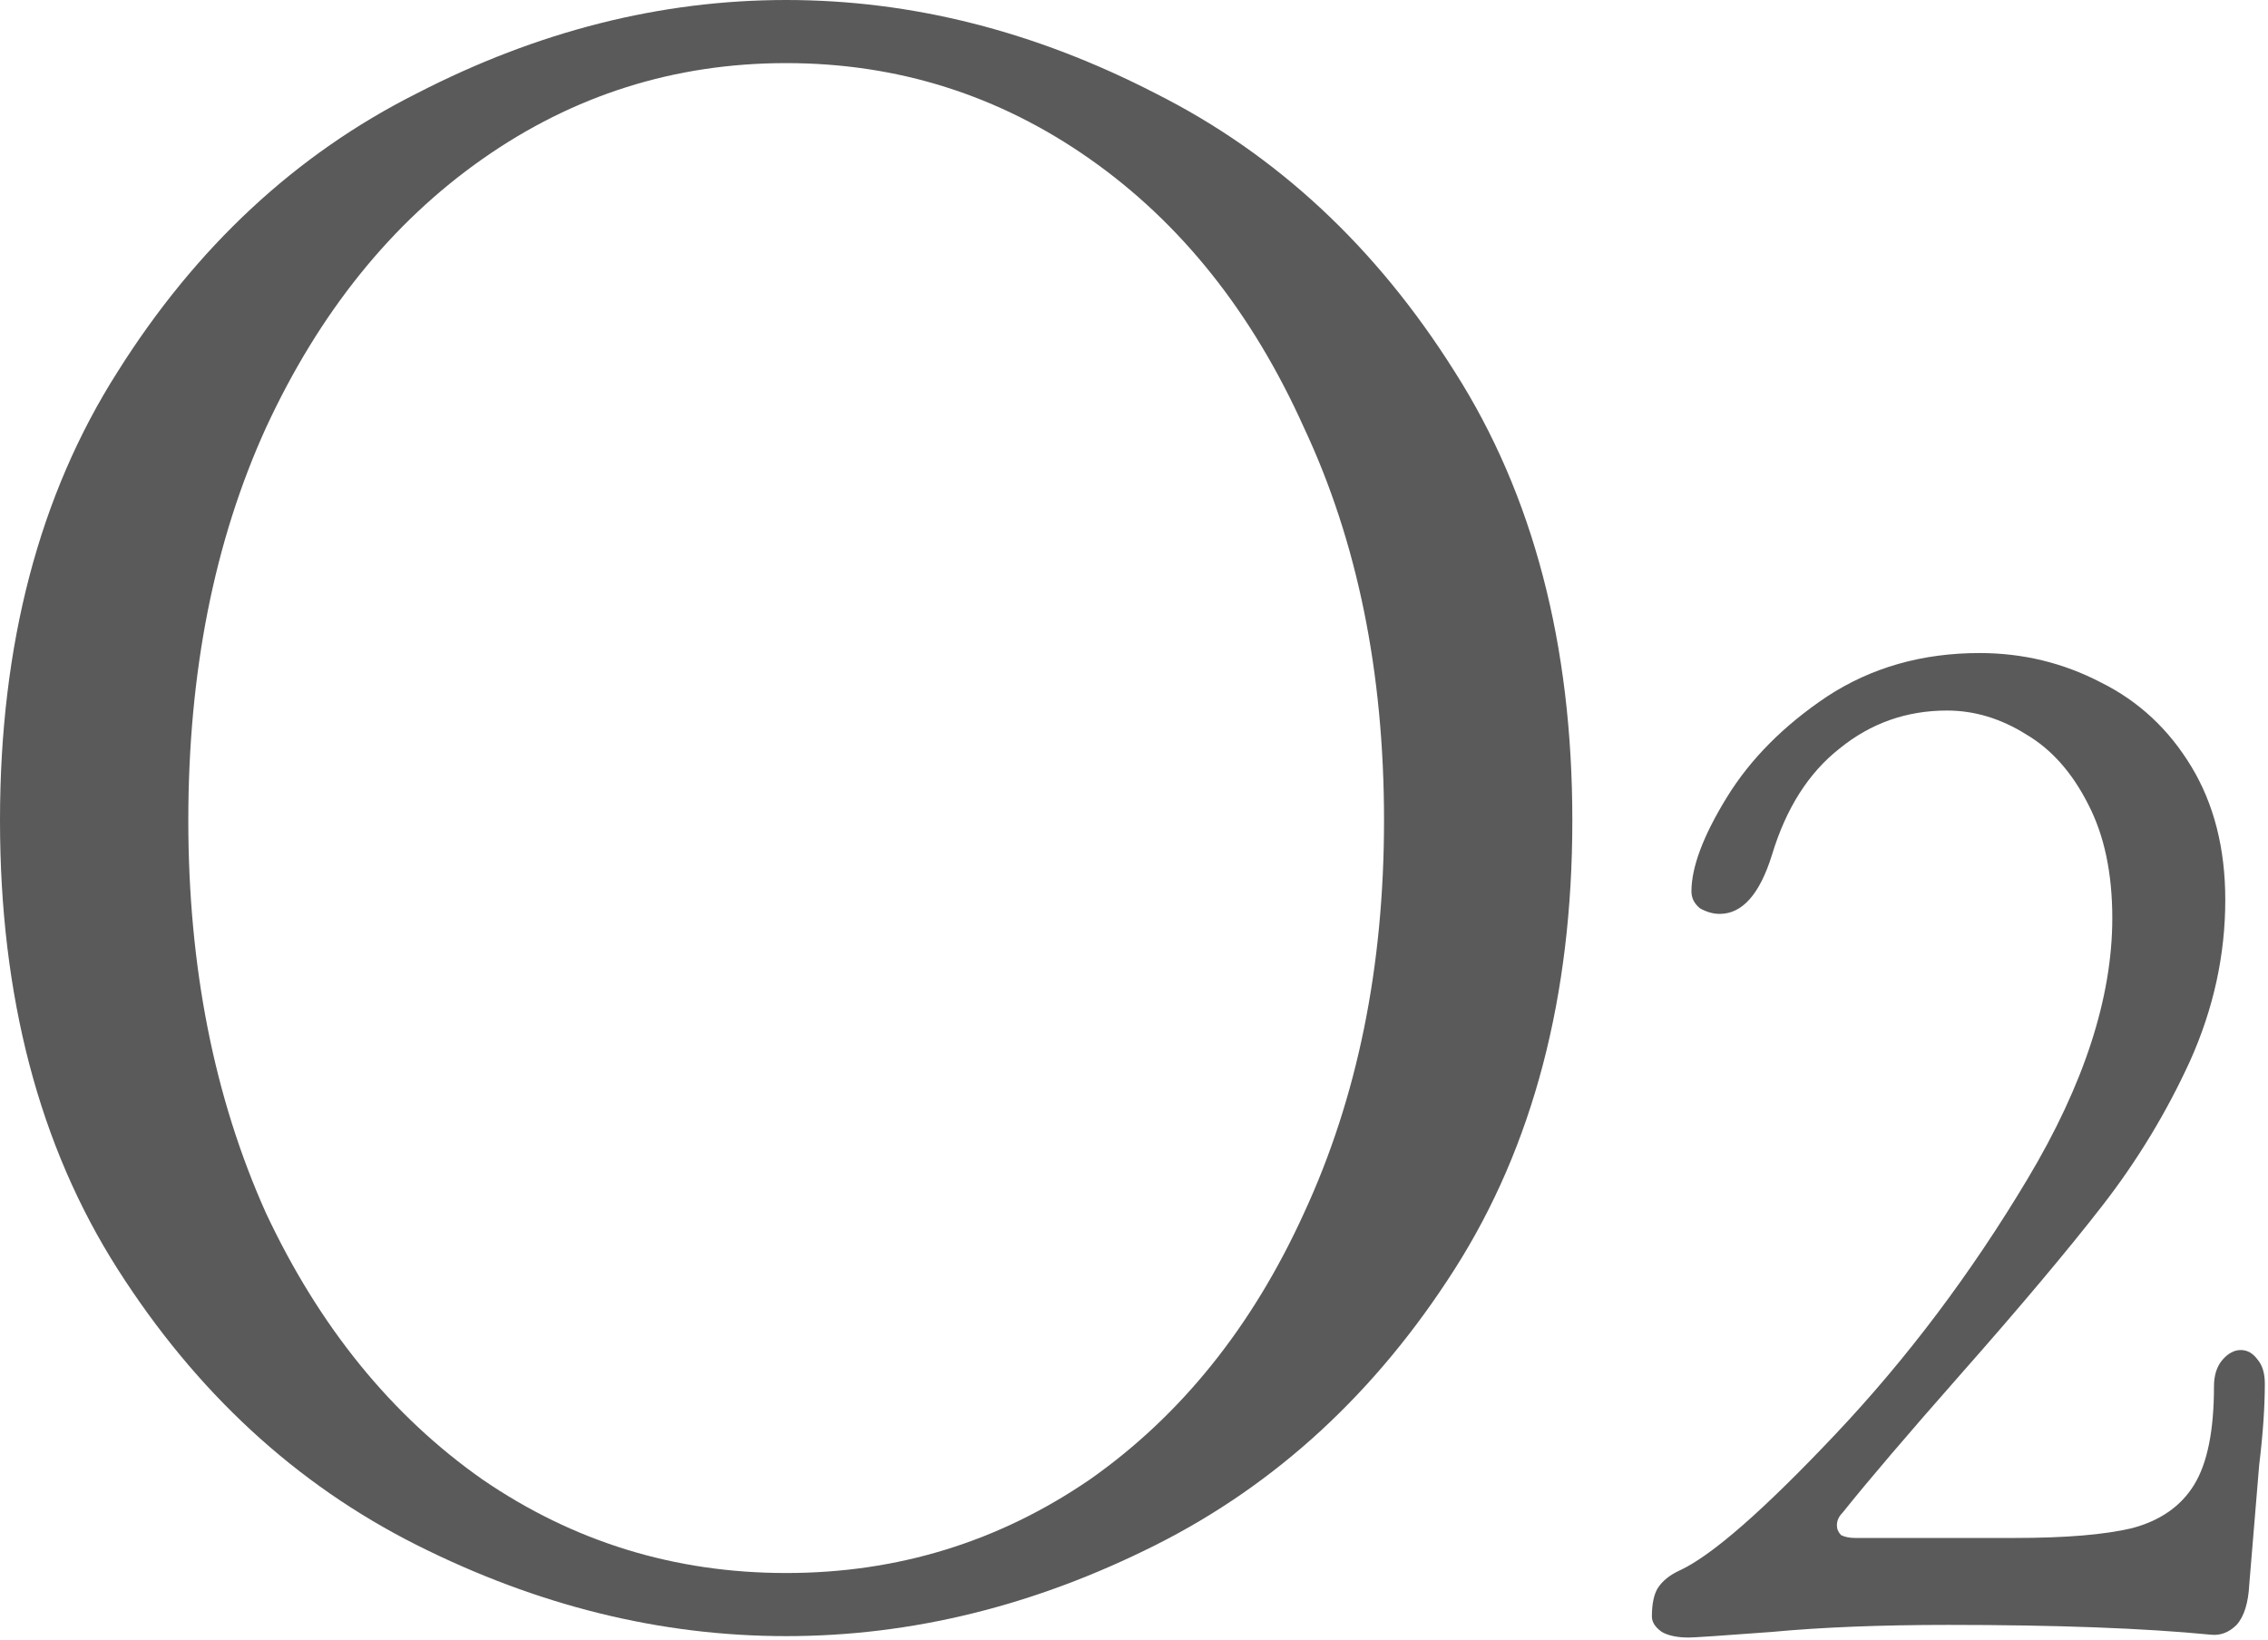
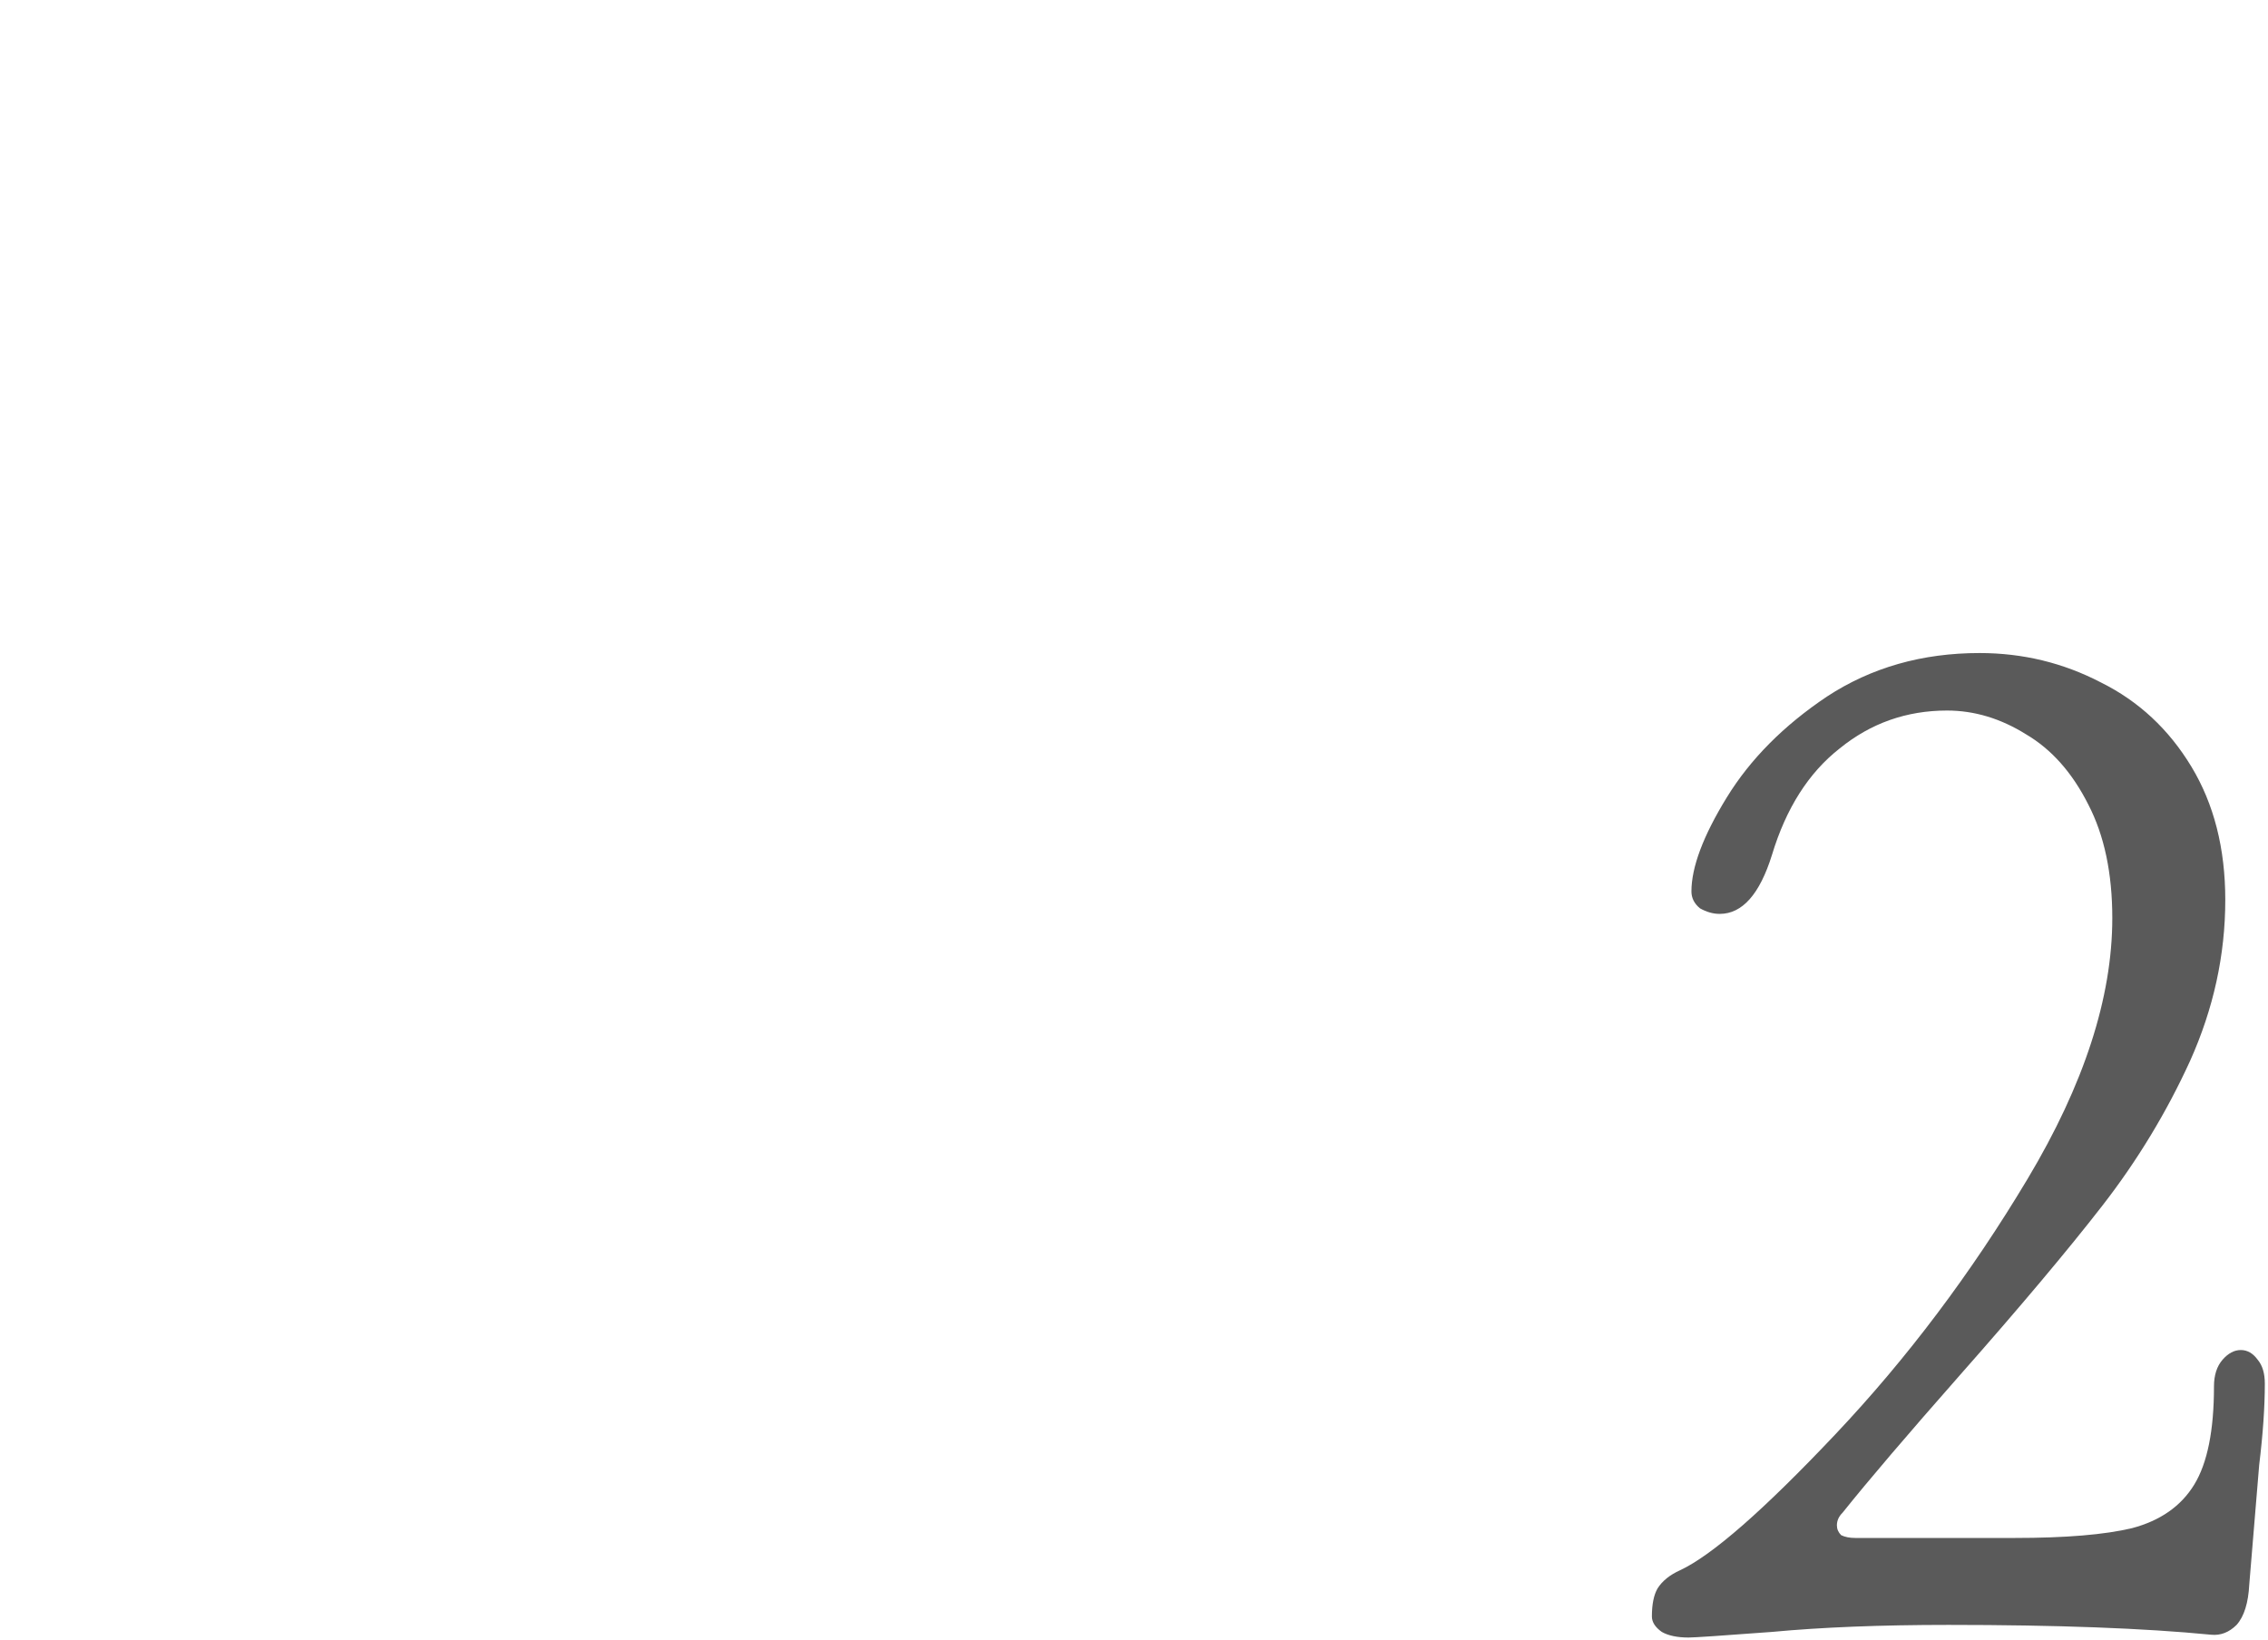
<svg xmlns="http://www.w3.org/2000/svg" width="347" height="251" viewBox="0 0 347 251" fill="none">
  <path d="M258.355 250.572C256.627 250.572 255.258 250.286 254.25 249.713C253.242 248.998 252.737 248.211 252.737 247.353C252.737 245.493 253.025 244.062 253.602 243.061C254.322 241.917 255.474 240.987 257.059 240.271C261.957 237.982 269.879 231.044 280.827 219.456C291.775 207.868 301.57 194.849 310.213 180.4C318.856 165.951 323.178 152.646 323.178 140.486C323.178 133.619 321.953 127.825 319.505 123.104C317.056 118.24 313.887 114.663 309.997 112.374C306.108 109.942 302.075 108.726 297.897 108.726C291.703 108.726 286.229 110.657 281.475 114.52C276.722 118.24 273.264 123.676 271.104 130.829C269.231 136.838 266.566 139.842 263.109 139.842C262.101 139.842 261.092 139.556 260.084 138.984C259.22 138.268 258.787 137.41 258.787 136.408C258.787 132.689 260.588 127.896 264.189 122.031C267.791 116.165 272.904 111.015 279.531 106.58C286.301 102.145 294.08 99.928 302.867 99.928C309.493 99.928 315.687 101.43 321.449 104.434C327.211 107.295 331.821 111.587 335.278 117.31C338.735 123.032 340.464 129.828 340.464 137.696C340.464 146.137 338.663 154.363 335.062 162.374C331.461 170.243 326.995 177.61 321.665 184.477C316.336 191.344 309.061 199.999 299.842 210.443C291.775 219.599 285.797 226.609 281.908 231.473C281.331 232.045 281.043 232.689 281.043 233.404C281.043 233.977 281.259 234.477 281.691 234.907C282.268 235.193 282.988 235.336 283.852 235.336H308.269C316.047 235.336 322.026 234.835 326.203 233.834C330.524 232.689 333.694 230.472 335.71 227.181C337.727 223.891 338.735 218.884 338.735 212.16C338.735 210.443 339.168 209.084 340.032 208.082C340.896 207.081 341.832 206.58 342.841 206.58C343.849 206.58 344.713 207.081 345.434 208.082C346.154 208.941 346.514 210.157 346.514 211.73C346.514 215.307 346.226 219.456 345.65 224.177L344.137 242.417C343.993 245.278 343.345 247.353 342.193 248.64C341.04 249.785 339.744 250.286 338.303 250.143C328.076 249.141 314.679 248.64 298.113 248.64C287.742 248.64 278.738 248.998 271.104 249.713C263.469 250.286 259.22 250.572 258.355 250.572Z" fill="#5A5A5A" />
-   <path d="M120.282 250.358C101.075 250.358 82.229 245.709 63.742 236.41C45.256 227.111 30.011 213.043 18.006 194.206C6.002 175.37 0 152.48 0 125.537C0 98.593 6.002 75.704 18.006 56.867C30.011 37.792 45.256 23.605 63.742 14.306C82.229 4.769 101.075 0 120.282 0C139.489 0 158.335 4.769 176.822 14.306C195.308 23.605 210.554 37.792 222.558 56.867C234.562 75.704 240.564 98.593 240.564 125.537C240.564 152.48 234.562 175.37 222.558 194.206C210.554 213.043 195.308 227.111 176.822 236.41C158.335 245.709 139.489 250.358 120.282 250.358ZM120.282 240.701C137.328 240.701 152.813 235.933 166.738 226.395C180.663 216.619 191.587 203.028 199.51 185.623C207.673 167.978 211.754 147.95 211.754 125.537C211.754 102.885 207.673 82.857 199.51 65.451C191.587 47.806 180.663 34.096 166.738 24.32C152.813 14.545 137.328 9.657 120.282 9.657C103.236 9.657 87.751 14.545 73.826 24.32C59.901 34.096 48.857 47.806 40.694 65.451C32.772 82.857 28.81 102.885 28.81 125.537C28.81 147.95 32.772 167.978 40.694 185.623C48.857 203.028 59.901 216.619 73.826 226.395C87.751 235.933 103.236 240.701 120.282 240.701Z" fill="#5A5A5A" />
</svg>